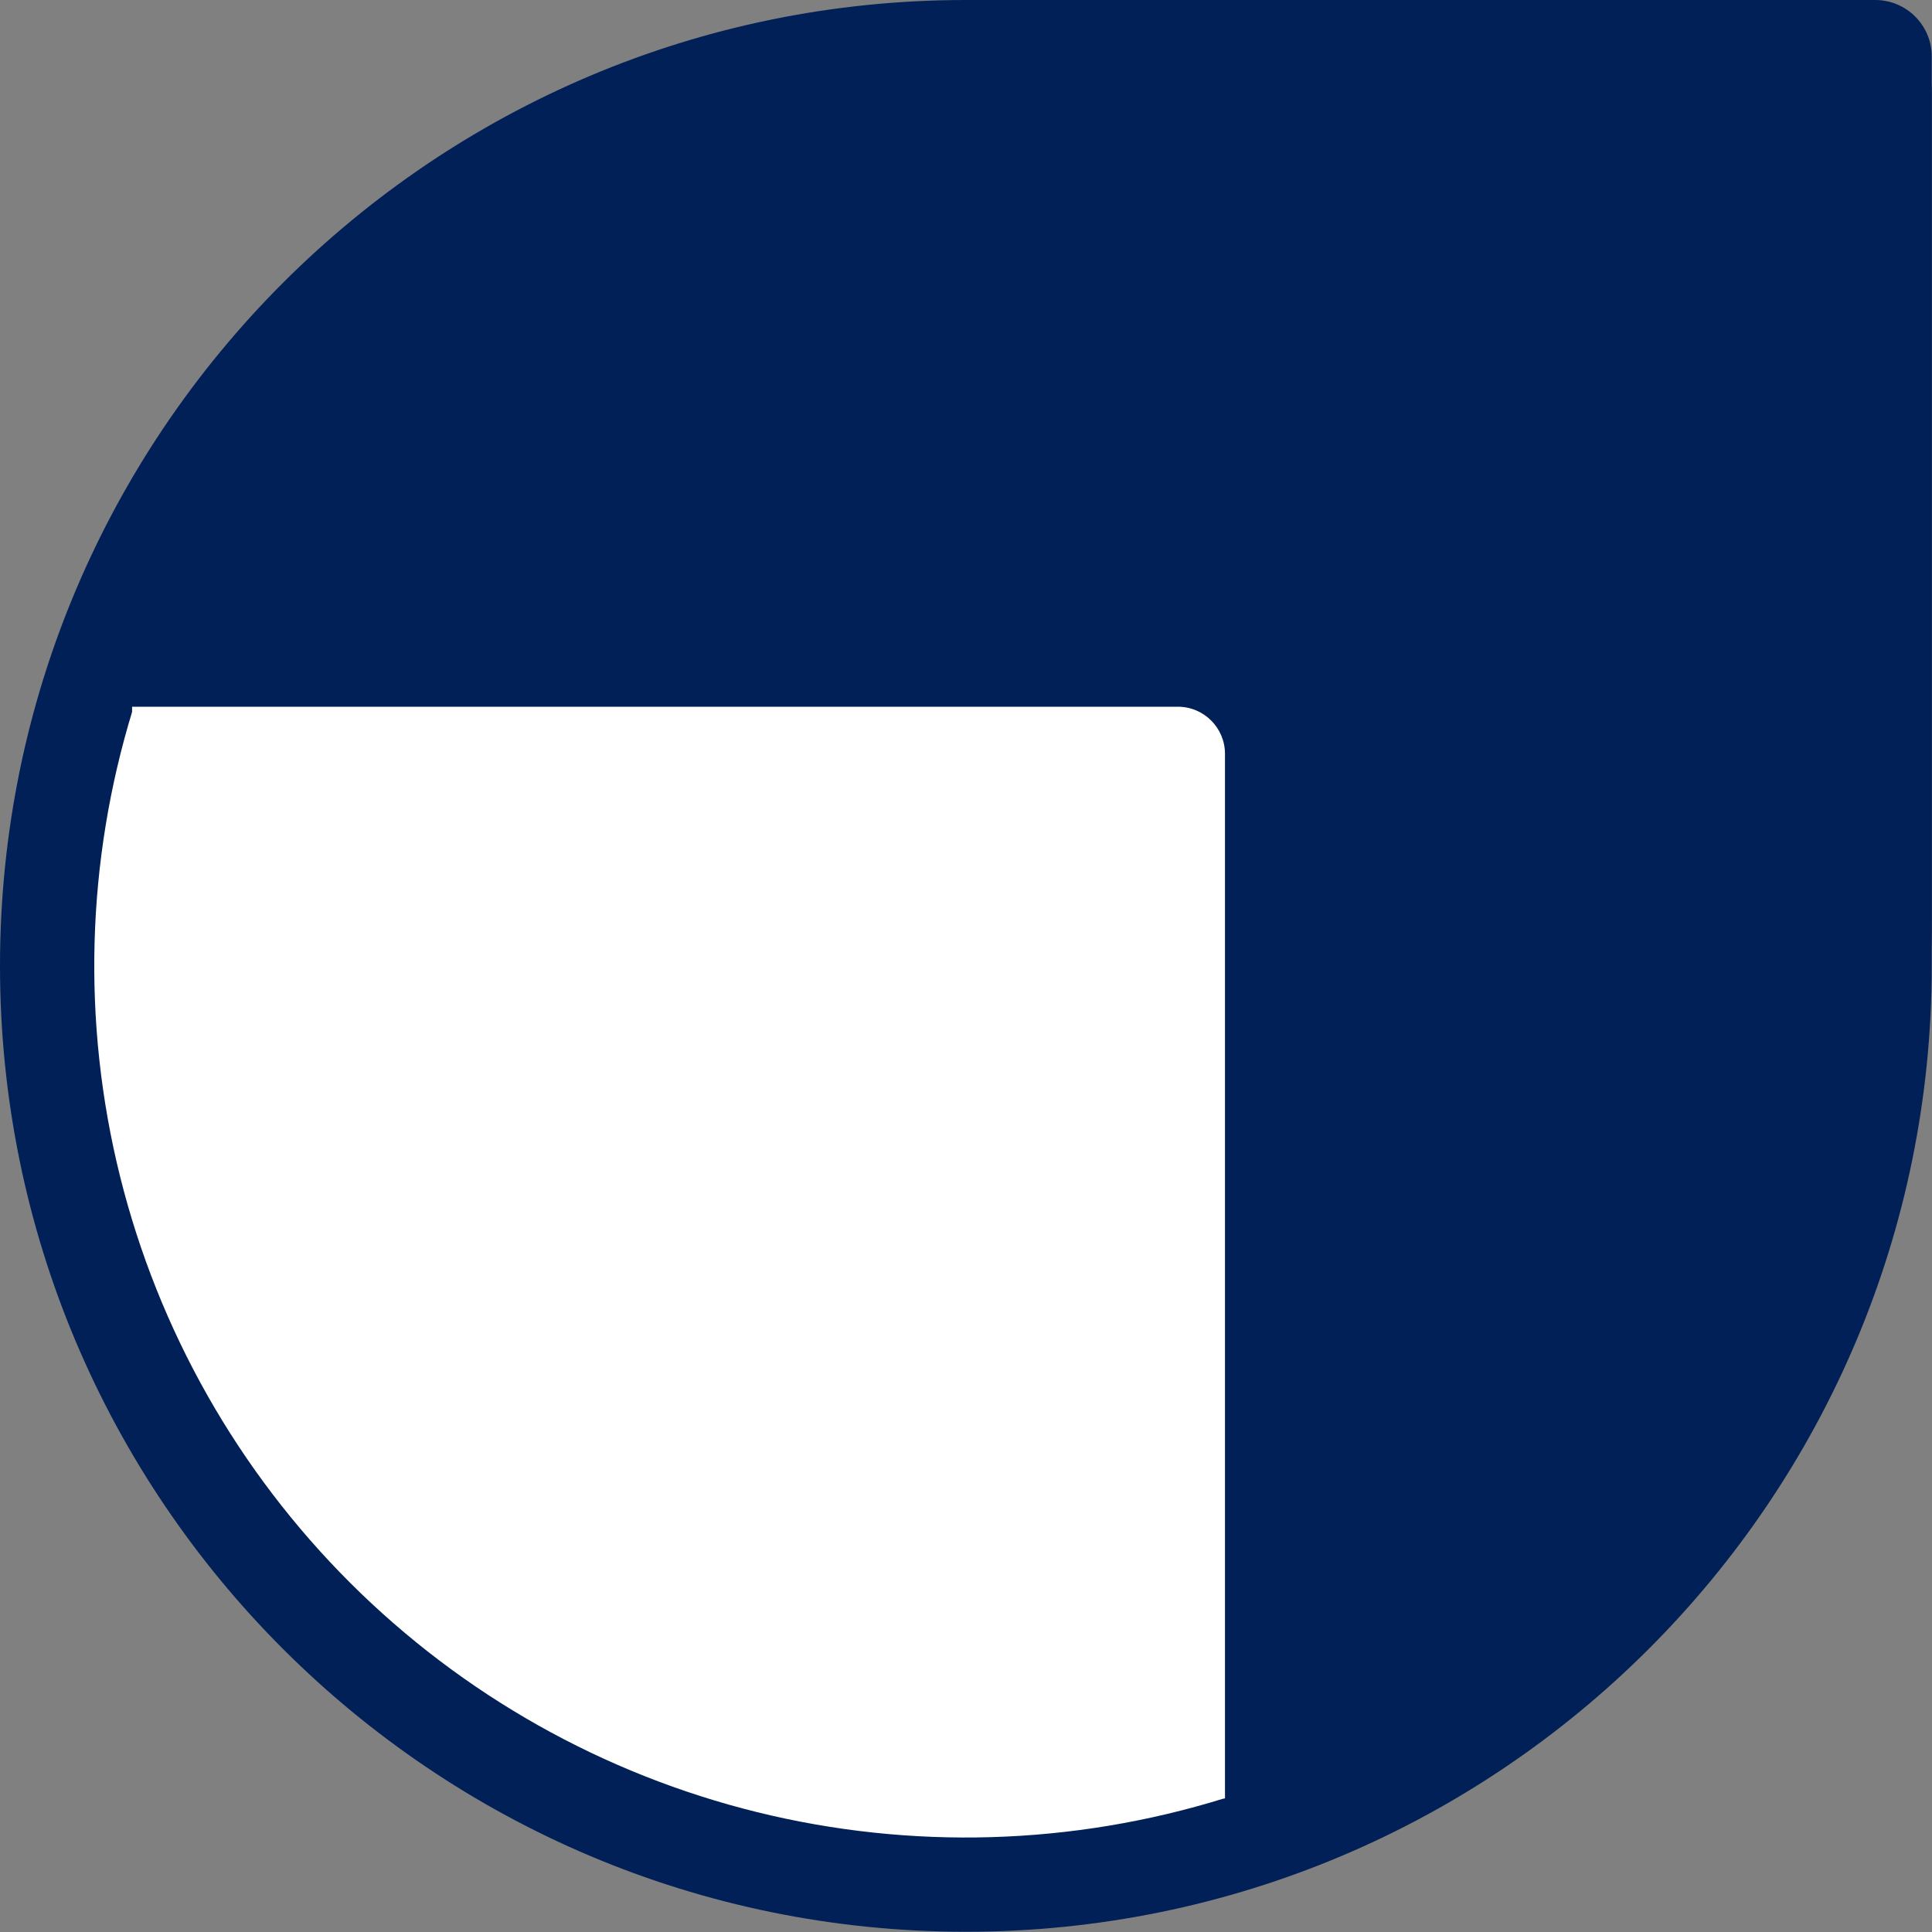
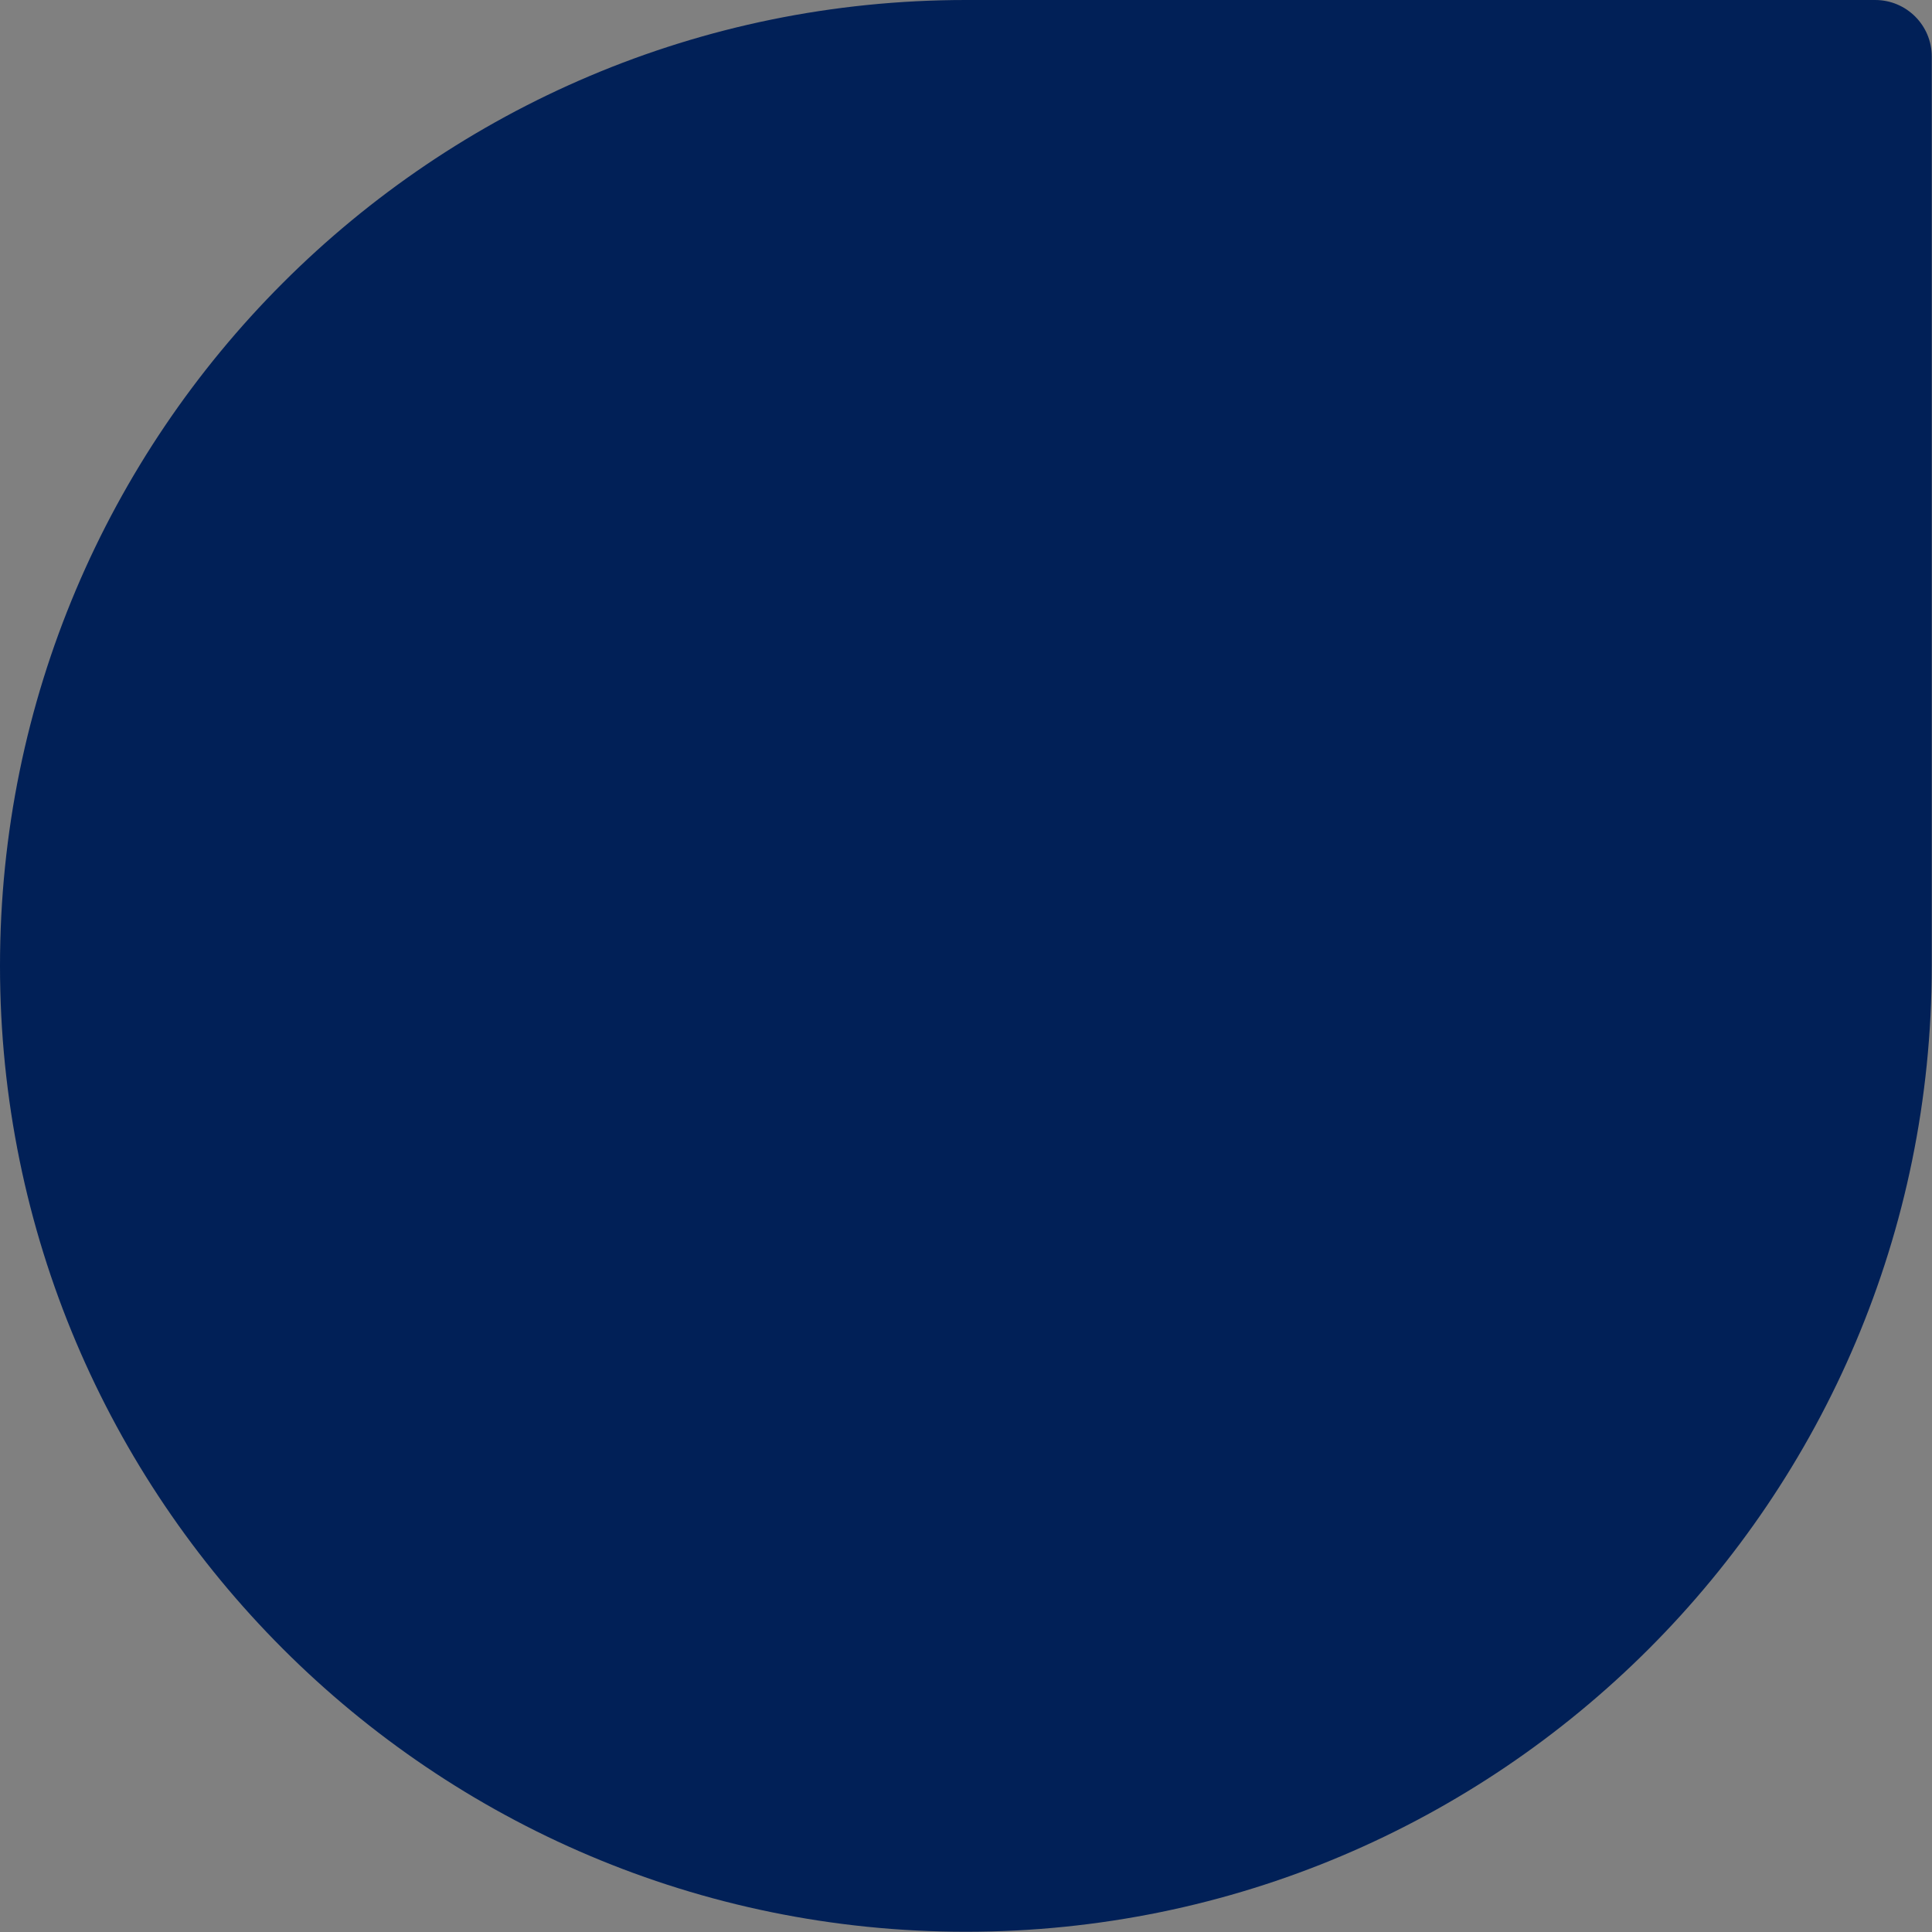
<svg xmlns="http://www.w3.org/2000/svg" width="40" height="40" viewBox="0 0 40 40" fill="none">
  <rect x="0" y="0" width="40" height="40" fill="#808080" stroke="none" />
  <path d="M0 19.997C0 8.953 8.953 0 19.997 0H38.824C39.471 0 39.995 0.524 39.995 1.17V19.997C39.995 31.041 31.041 39.995 19.997 39.995C8.953 39.995 0 31.041 0 19.997Z" fill="#012057" />
-   <path d="M1.951 19.022C1.951 8.516 10.467 0 20.973 0H38.052C39.125 0 39.995 0.87 39.995 1.942V19.022C39.995 29.527 31.478 38.044 20.973 38.044C10.467 38.044 1.951 29.527 1.951 19.022Z" fill="#012057" />
-   <path d="M2.75 14.69C1.784 17.828 1.693 21.171 2.486 24.357C3.279 27.543 4.927 30.453 7.251 32.772C9.576 35.091 12.489 36.732 15.677 37.519C18.865 38.305 22.207 38.206 25.343 37.234L19.998 19.997L2.75 14.69Z" fill="white" />
-   <path d="M2.735 14.632C2.735 17.706 2.556 20.751 3.733 23.591C4.909 26.432 6.634 29.012 8.808 31.186C10.982 33.36 13.563 35.085 16.403 36.261C19.244 37.438 22.288 37.235 25.362 37.235L25.362 15.608C25.362 15.069 24.925 14.632 24.387 14.632L2.735 14.632Z" fill="white" />
</svg>